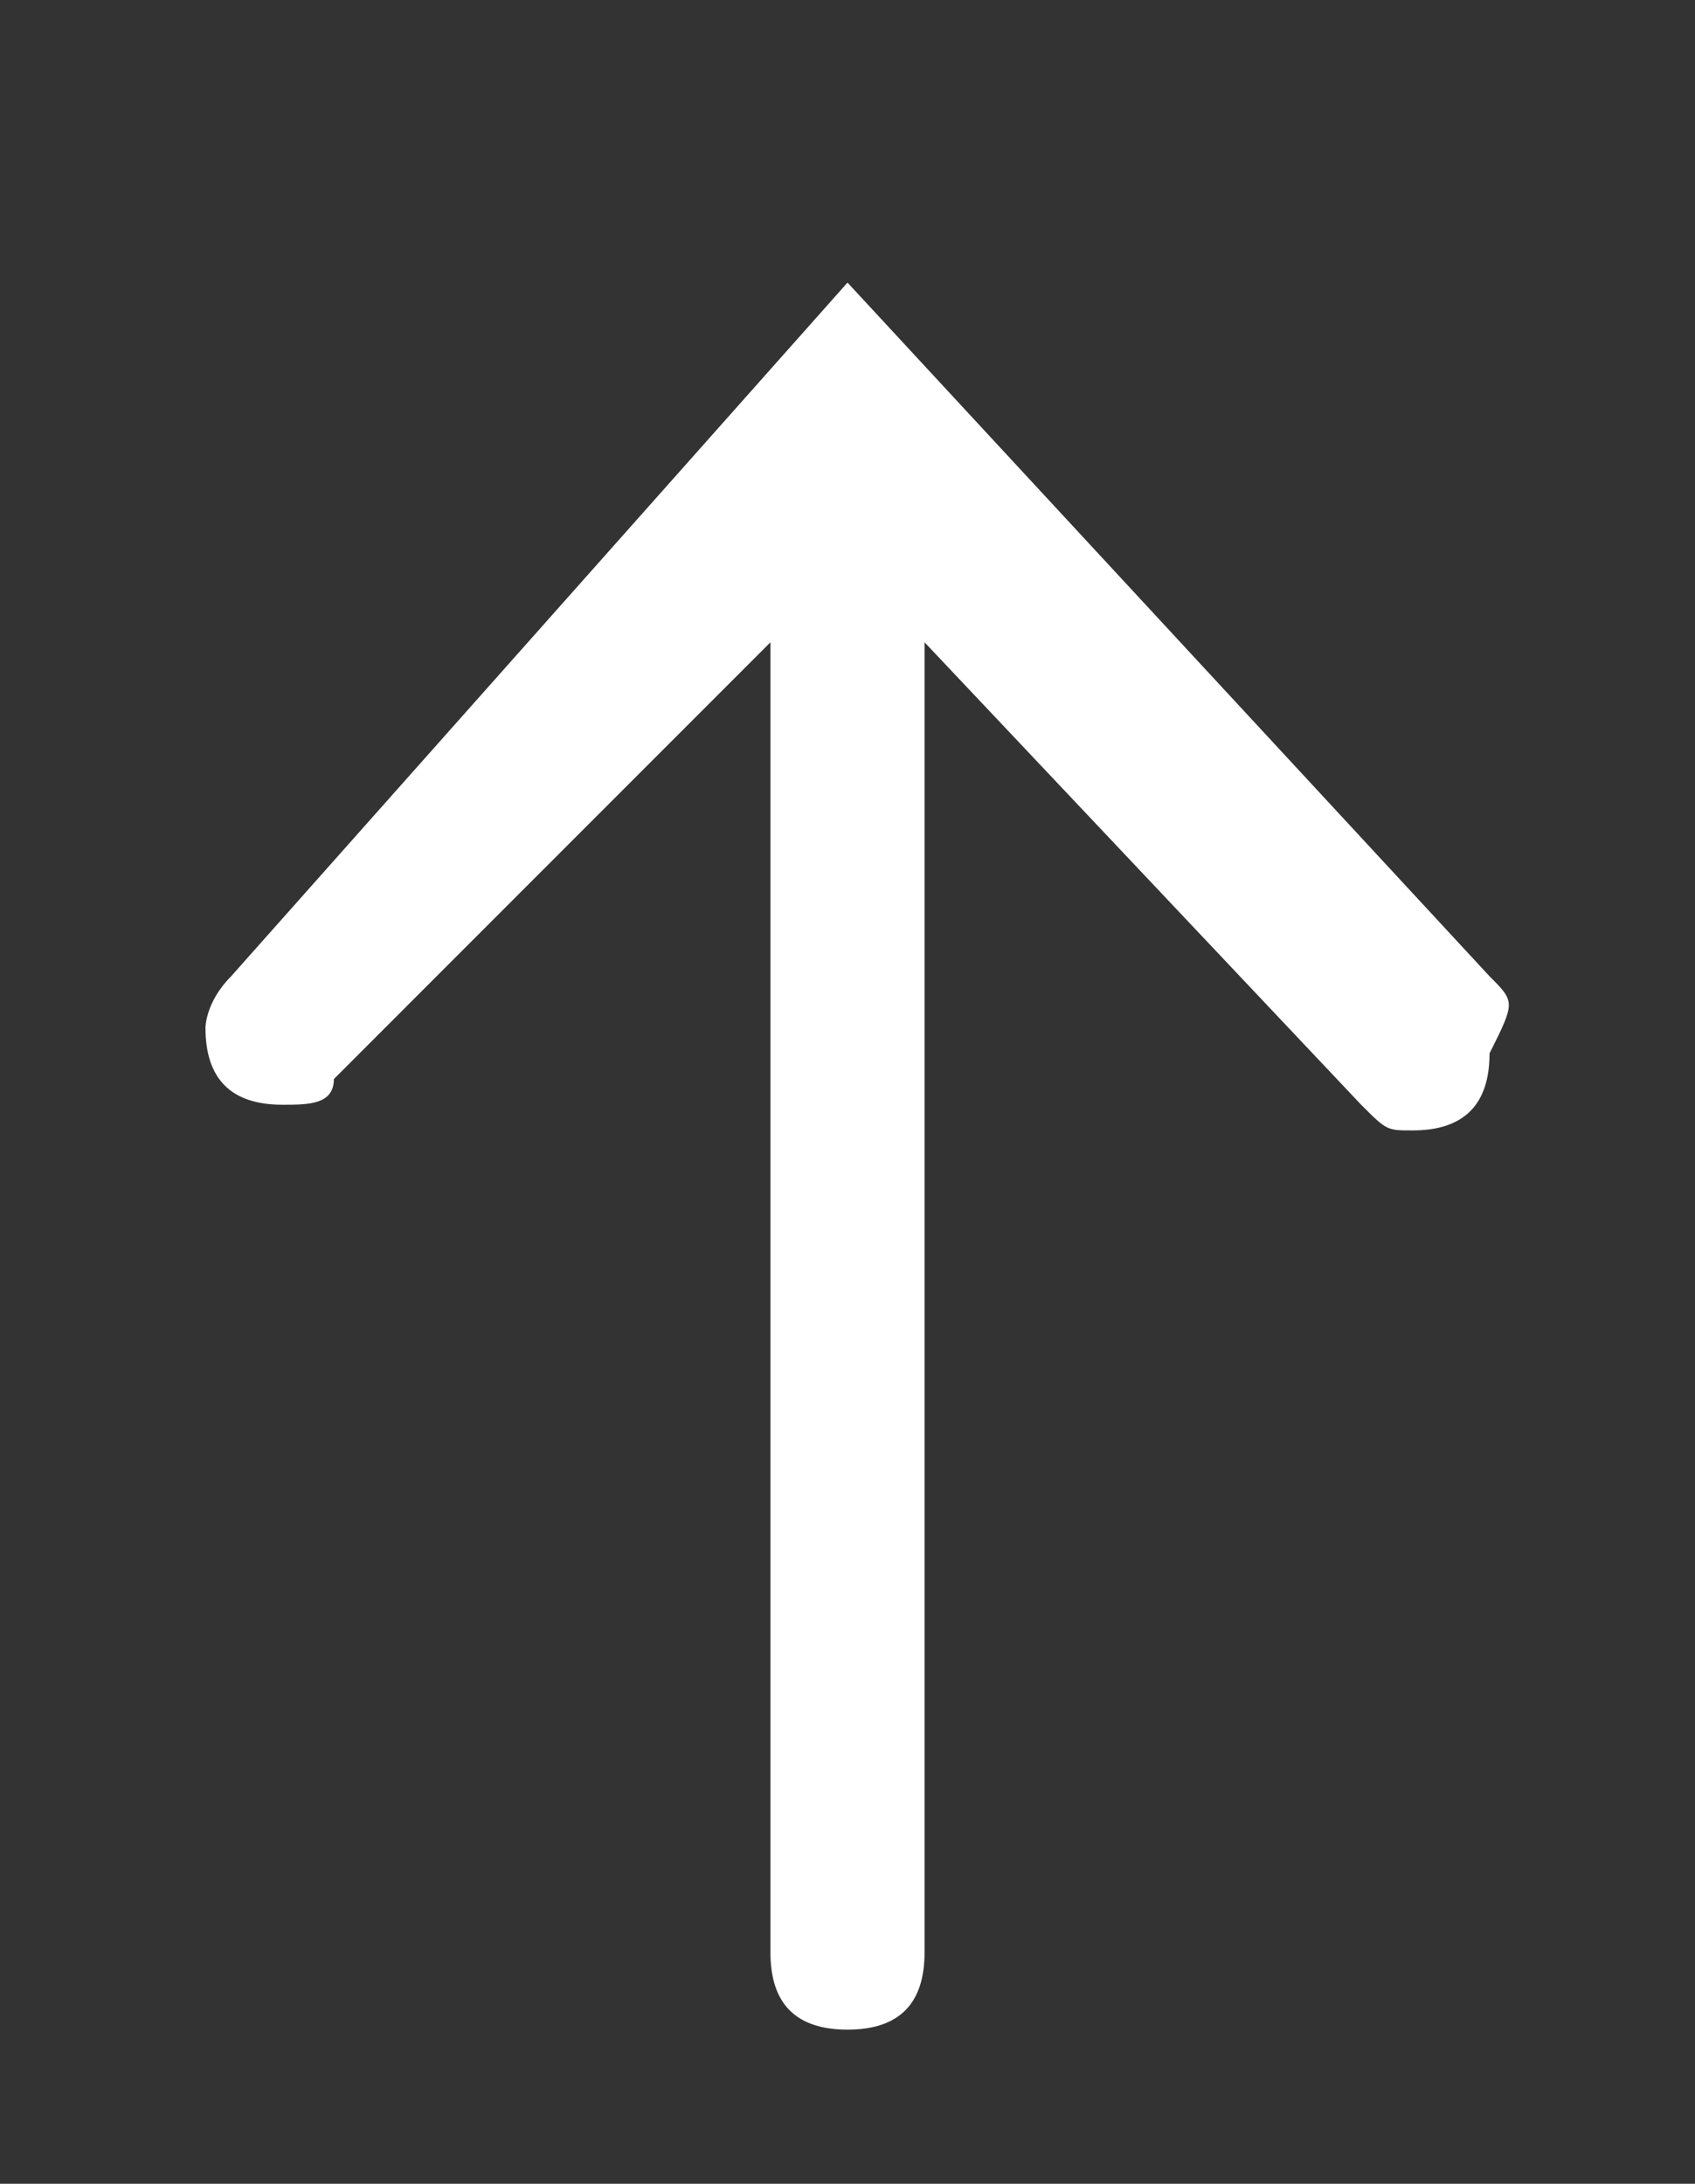
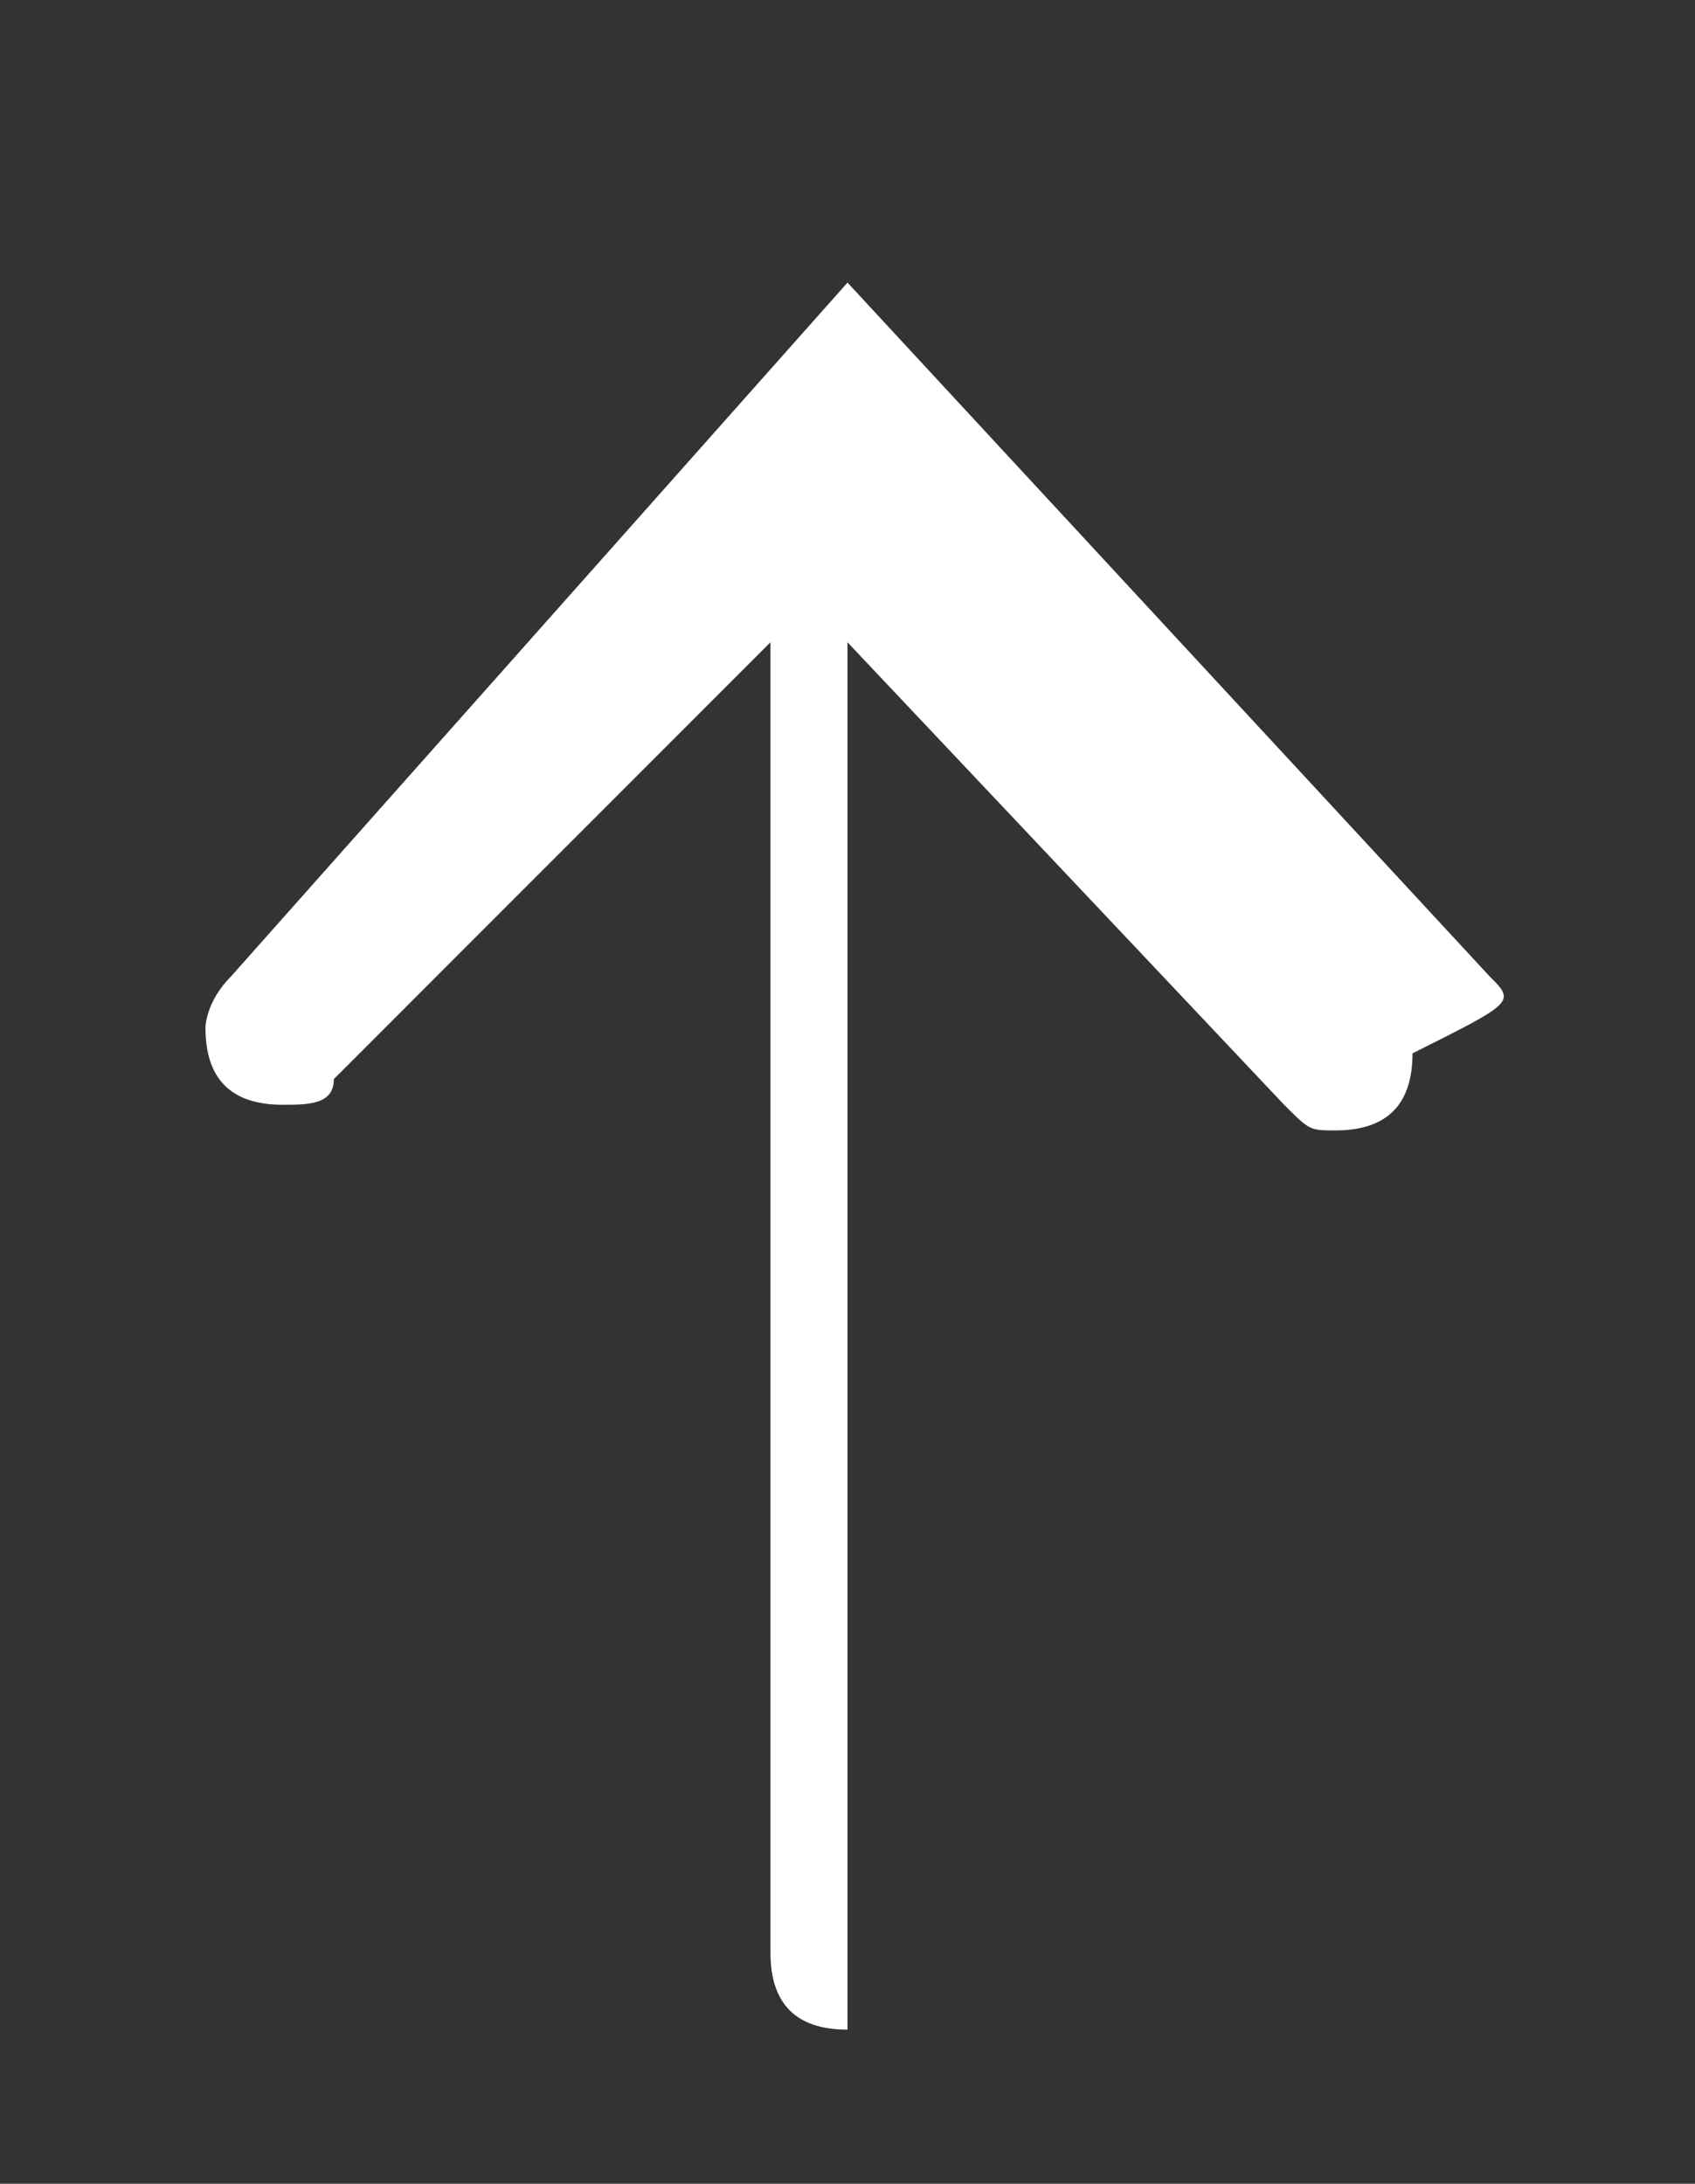
<svg xmlns="http://www.w3.org/2000/svg" version="1.1" id="Layer_1" x="0px" y="0px" viewBox="0 0 6.6 8.5" style="enable-background:new 0 0 6.6 8.5;" xml:space="preserve">
  <rect x="0" y="0" width="6.6" height="8.5" fill="#333333" stroke="none" />
  <style type="text/css">
	.st0{fill:#FFFFFF;}
</style>
-   <path class="st0" d="M5.8,3.8L3.3,1.1L0.9,3.8l0,0C0.8,3.9,0.8,4,0.8,4c0,0.2,0.1,0.3,0.3,0.3c0.1,0,0.2,0,0.2-0.1l0,0L3,2.5v5.1  c0,0.2,0.1,0.3,0.3,0.3s0.3-0.1,0.3-0.3V2.5l1.7,1.8l0,0c0.1,0.1,0.1,0.1,0.2,0.1c0.2,0,0.3-0.1,0.3-0.3C5.9,3.9,5.9,3.9,5.8,3.8  L5.8,3.8L5.8,3.8C5.8,3.8,5.8,3.8,5.8,3.8z" />
+   <path class="st0" d="M5.8,3.8L3.3,1.1L0.9,3.8l0,0C0.8,3.9,0.8,4,0.8,4c0,0.2,0.1,0.3,0.3,0.3c0.1,0,0.2,0,0.2-0.1l0,0L3,2.5v5.1  c0,0.2,0.1,0.3,0.3,0.3V2.5l1.7,1.8l0,0c0.1,0.1,0.1,0.1,0.2,0.1c0.2,0,0.3-0.1,0.3-0.3C5.9,3.9,5.9,3.9,5.8,3.8  L5.8,3.8L5.8,3.8C5.8,3.8,5.8,3.8,5.8,3.8z" />
</svg>